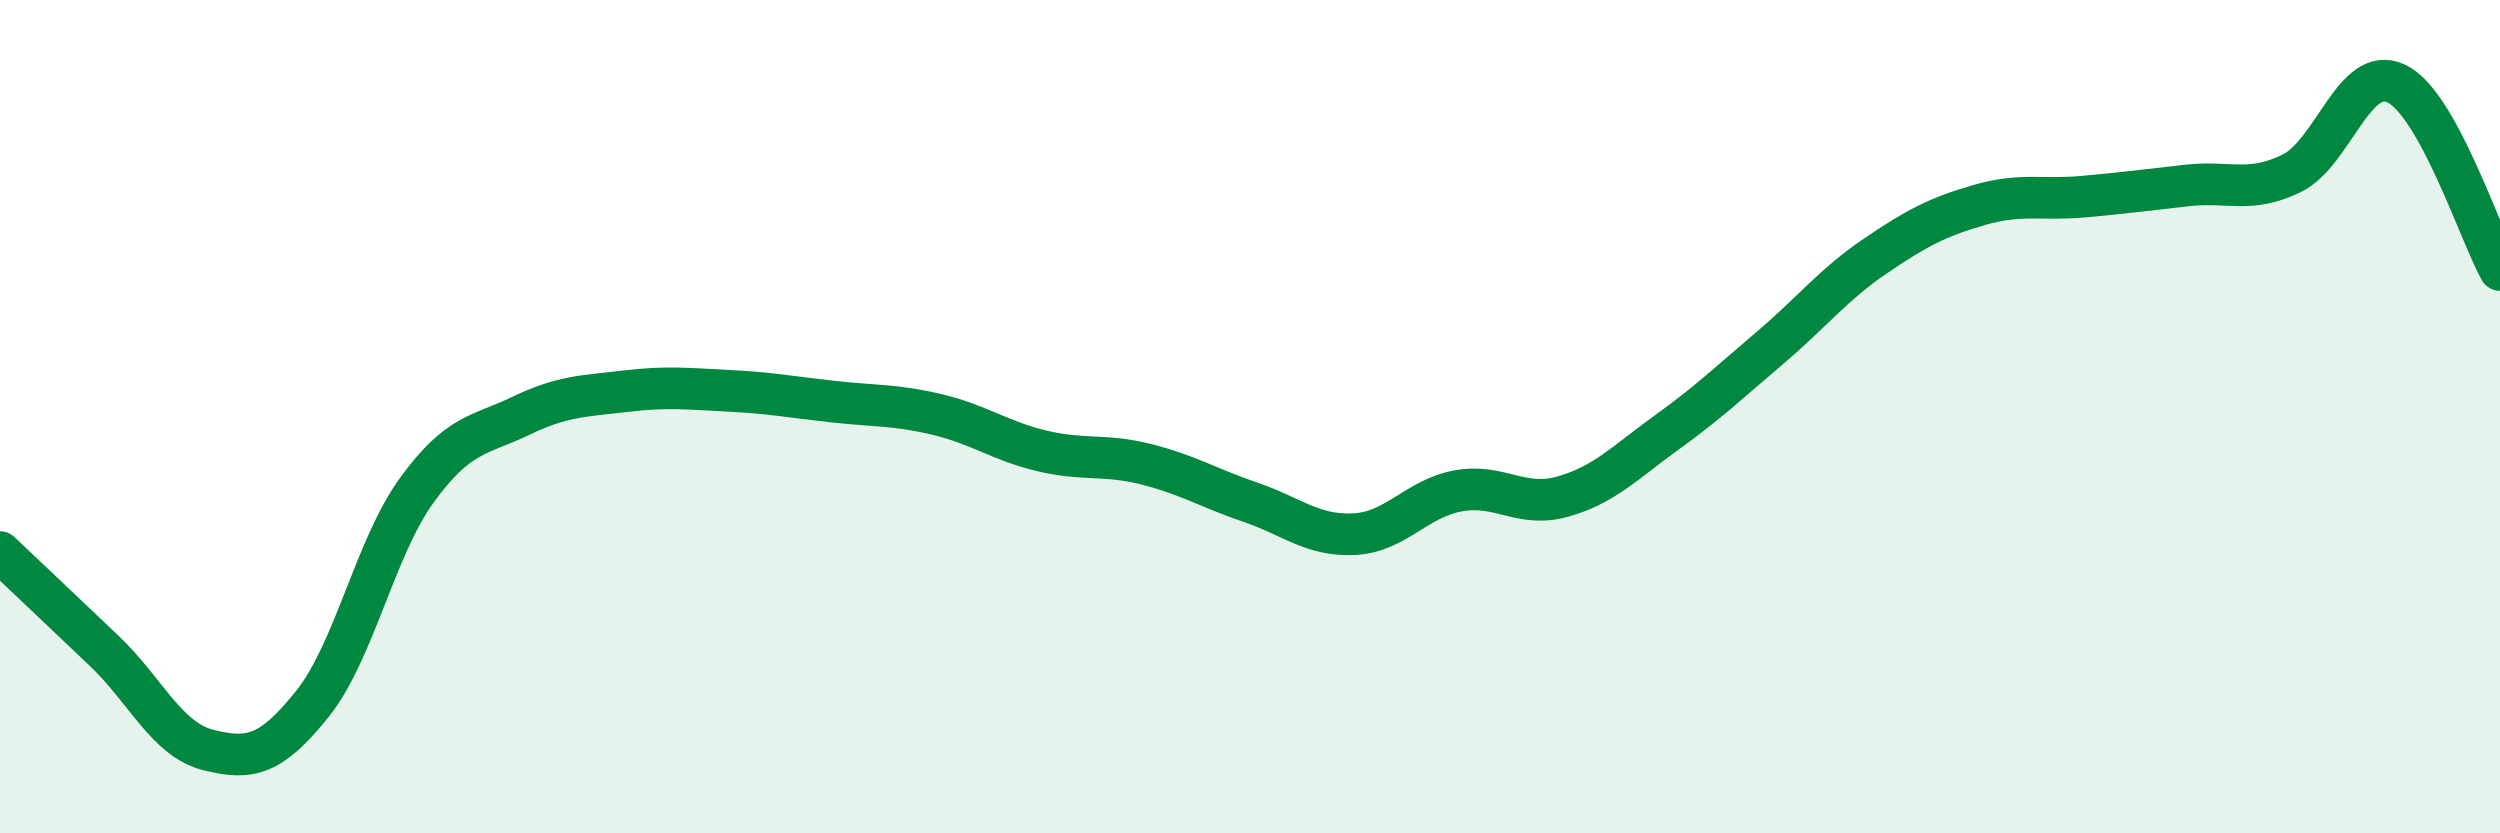
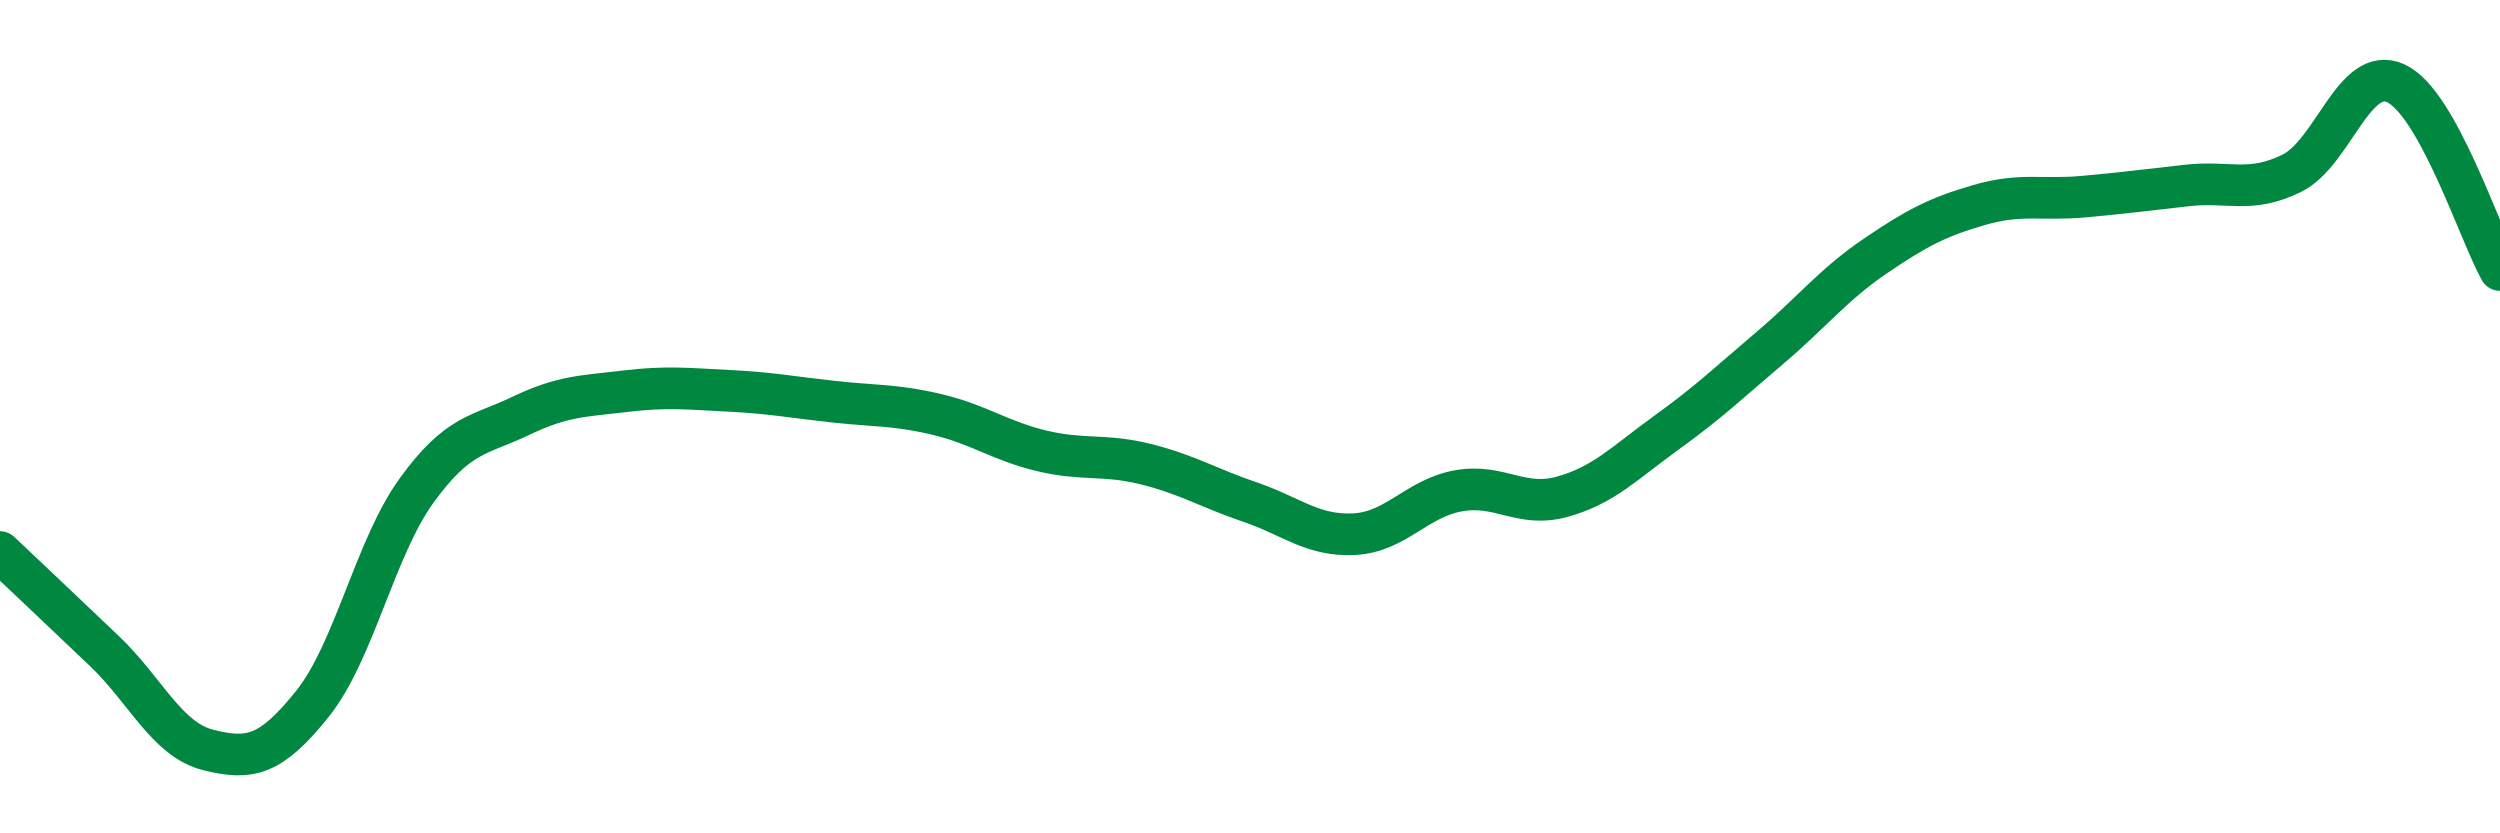
<svg xmlns="http://www.w3.org/2000/svg" width="60" height="20" viewBox="0 0 60 20">
-   <path d="M 0,13.25 C 0.5,13.72 1.5,14.67 2.5,15.62 C 3.5,16.57 4,17.75 5,18 C 6,18.25 6.5,18.14 7.5,16.89 C 8.5,15.64 9,13.15 10,11.77 C 11,10.39 11.5,10.46 12.5,9.98 C 13.5,9.5 14,9.51 15,9.39 C 16,9.27 16.5,9.33 17.5,9.38 C 18.5,9.43 19,9.53 20,9.64 C 21,9.75 21.5,9.71 22.5,9.95 C 23.5,10.19 24,10.58 25,10.82 C 26,11.06 26.5,10.89 27.5,11.14 C 28.5,11.39 29,11.71 30,12.05 C 31,12.39 31.5,12.87 32.5,12.82 C 33.5,12.77 34,11.96 35,11.78 C 36,11.6 36.5,12.2 37.5,11.92 C 38.5,11.64 39,11.1 40,10.38 C 41,9.66 41.5,9.18 42.5,8.33 C 43.5,7.48 44,6.83 45,6.15 C 46,5.47 46.5,5.21 47.5,4.92 C 48.5,4.63 49,4.81 50,4.72 C 51,4.63 51.5,4.56 52.5,4.45 C 53.5,4.34 54,4.65 55,4.16 C 56,3.67 56.5,1.54 57.5,2 C 58.5,2.46 59.5,5.58 60,6.48L60 20L0 20Z" fill="#008740" opacity="0.1" stroke-linecap="round" stroke-linejoin="round" />
  <path d="M 0,13.25 C 0.5,13.72 1.5,14.67 2.5,15.62 C 3.5,16.57 4,17.75 5,18 C 6,18.25 6.5,18.14 7.5,16.89 C 8.5,15.64 9,13.15 10,11.77 C 11,10.39 11.5,10.46 12.5,9.98 C 13.5,9.5 14,9.51 15,9.39 C 16,9.27 16.5,9.33 17.5,9.38 C 18.5,9.43 19,9.53 20,9.64 C 21,9.75 21.5,9.71 22.5,9.95 C 23.5,10.19 24,10.58 25,10.82 C 26,11.06 26.5,10.89 27.5,11.14 C 28.5,11.39 29,11.71 30,12.05 C 31,12.39 31.5,12.87 32.5,12.82 C 33.5,12.77 34,11.96 35,11.78 C 36,11.6 36.5,12.2 37.5,11.92 C 38.5,11.64 39,11.1 40,10.38 C 41,9.66 41.5,9.18 42.5,8.33 C 43.5,7.48 44,6.83 45,6.15 C 46,5.47 46.5,5.21 47.5,4.92 C 48.5,4.63 49,4.81 50,4.72 C 51,4.63 51.5,4.56 52.5,4.45 C 53.5,4.34 54,4.65 55,4.16 C 56,3.67 56.5,1.54 57.5,2 C 58.5,2.46 59.5,5.58 60,6.48" stroke="#008740" stroke-width="1" fill="none" stroke-linecap="round" stroke-linejoin="round" />
</svg>